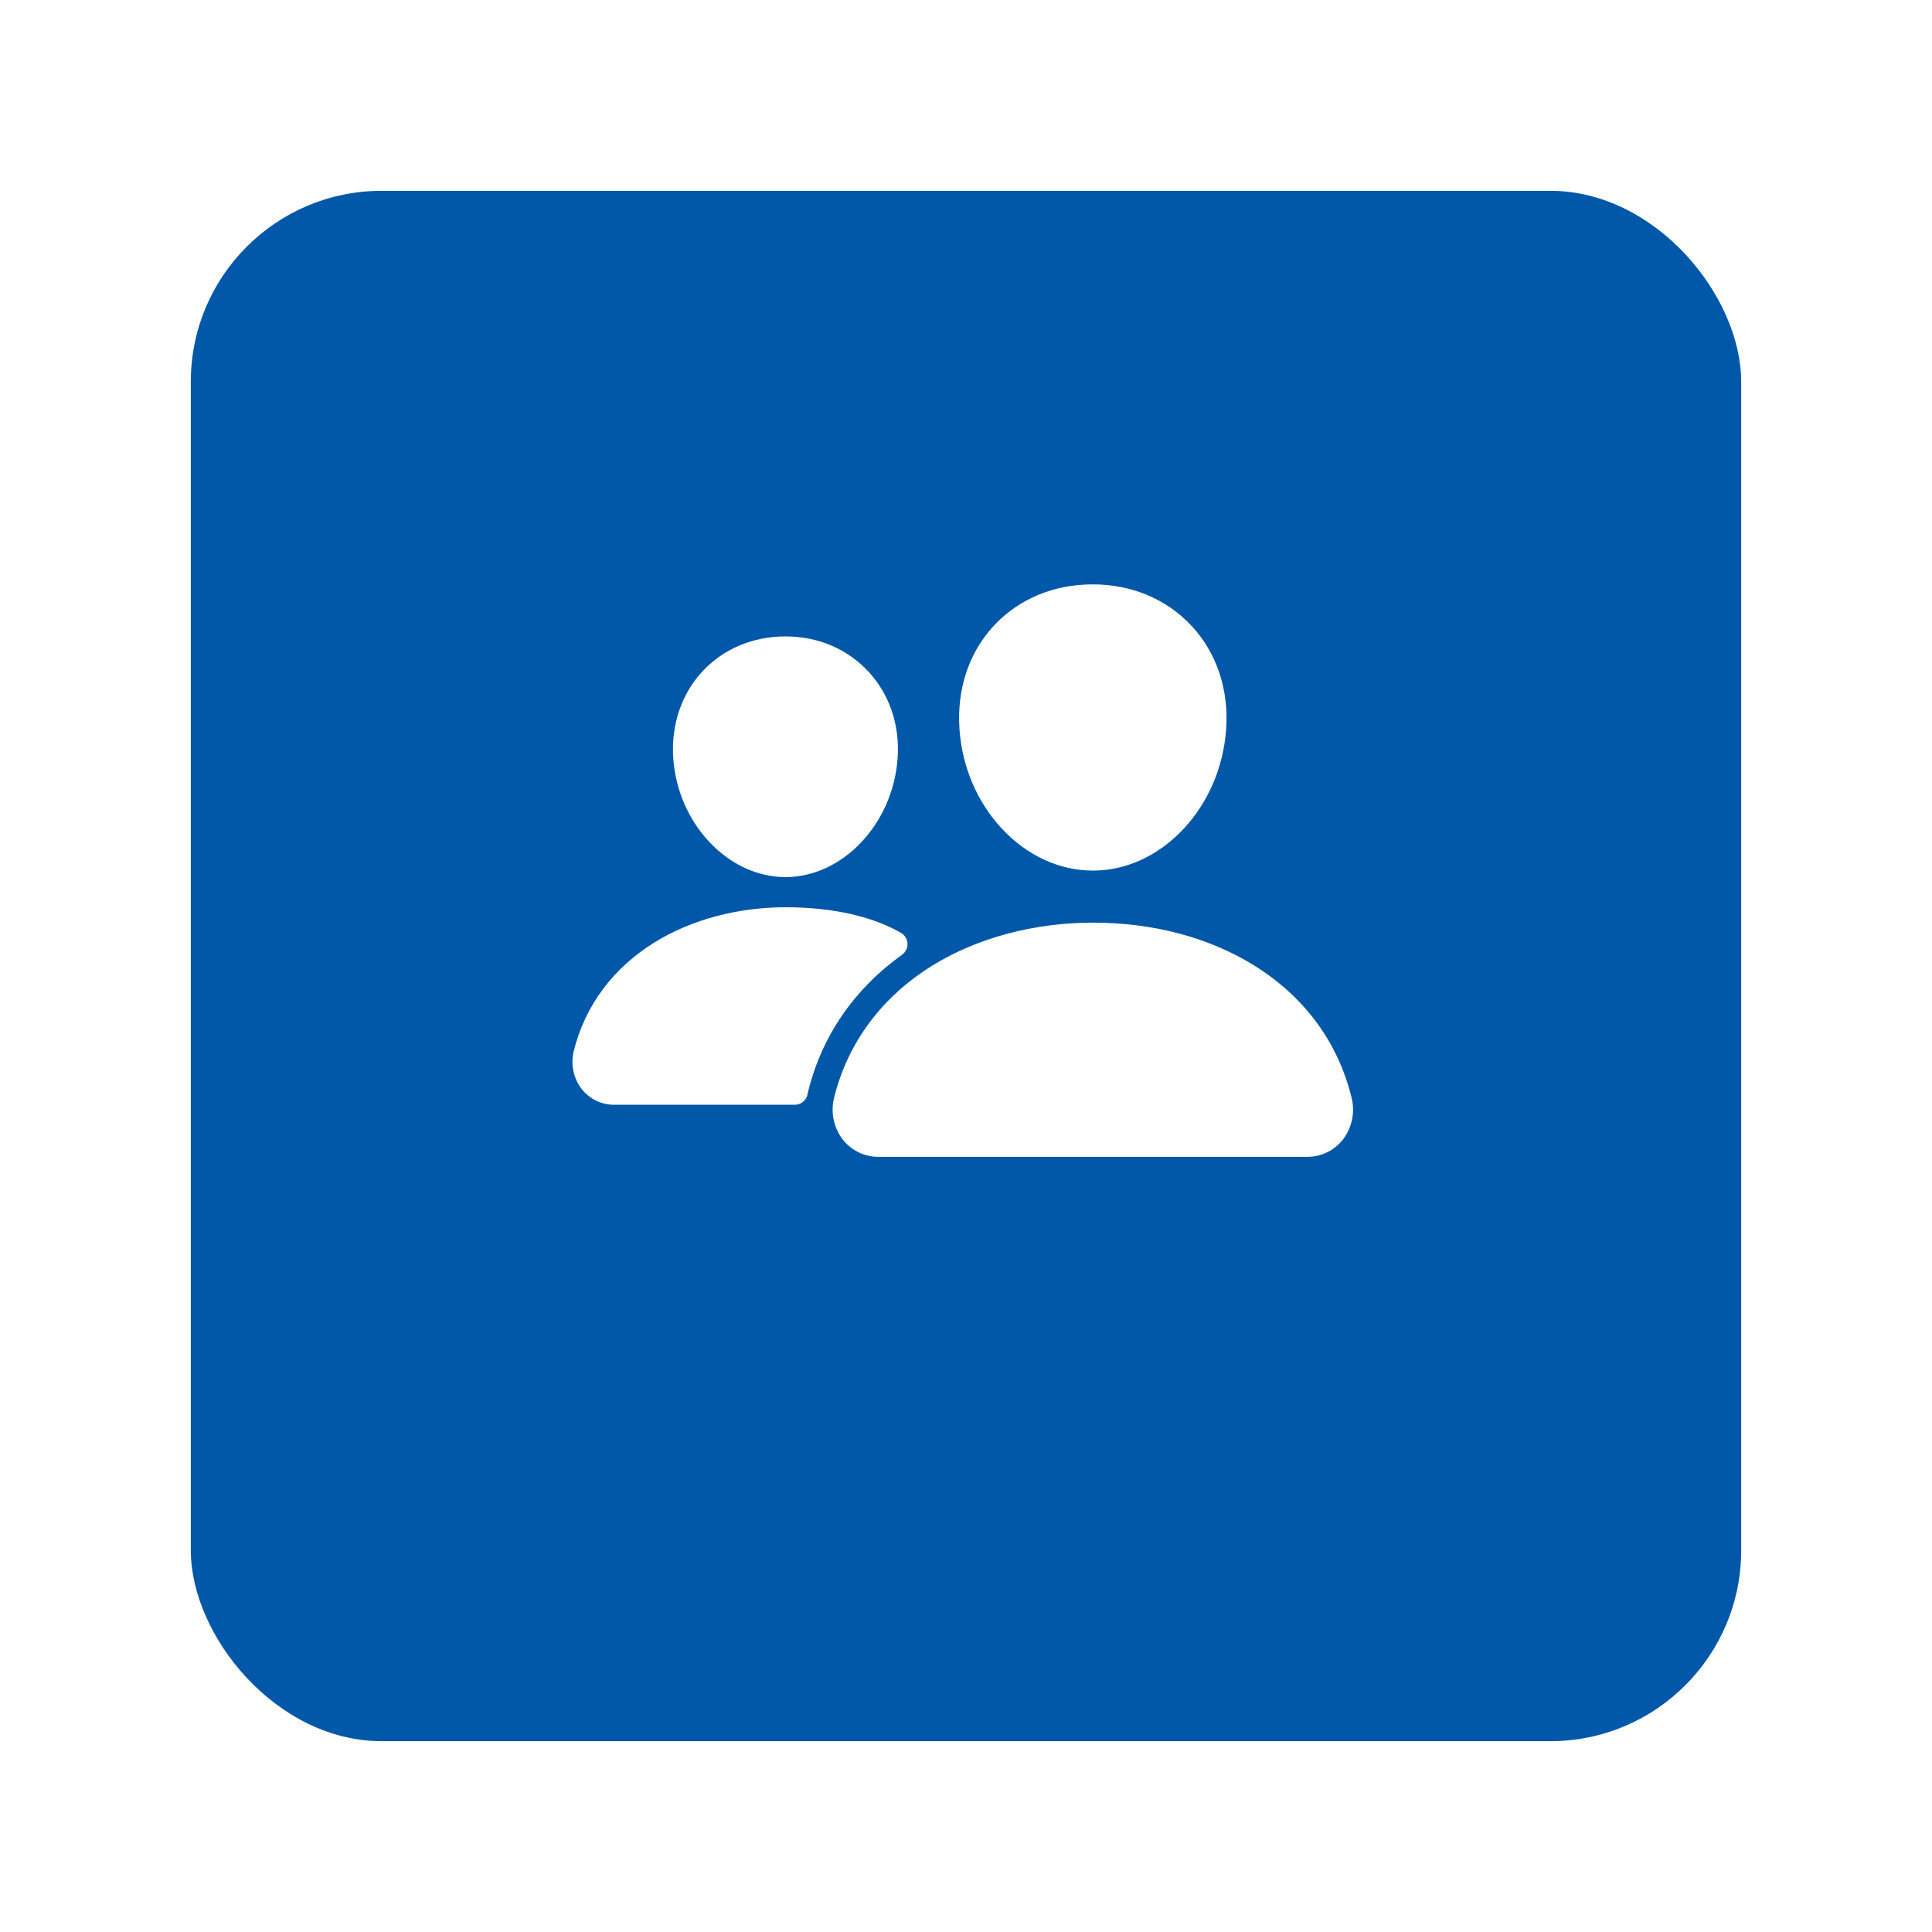
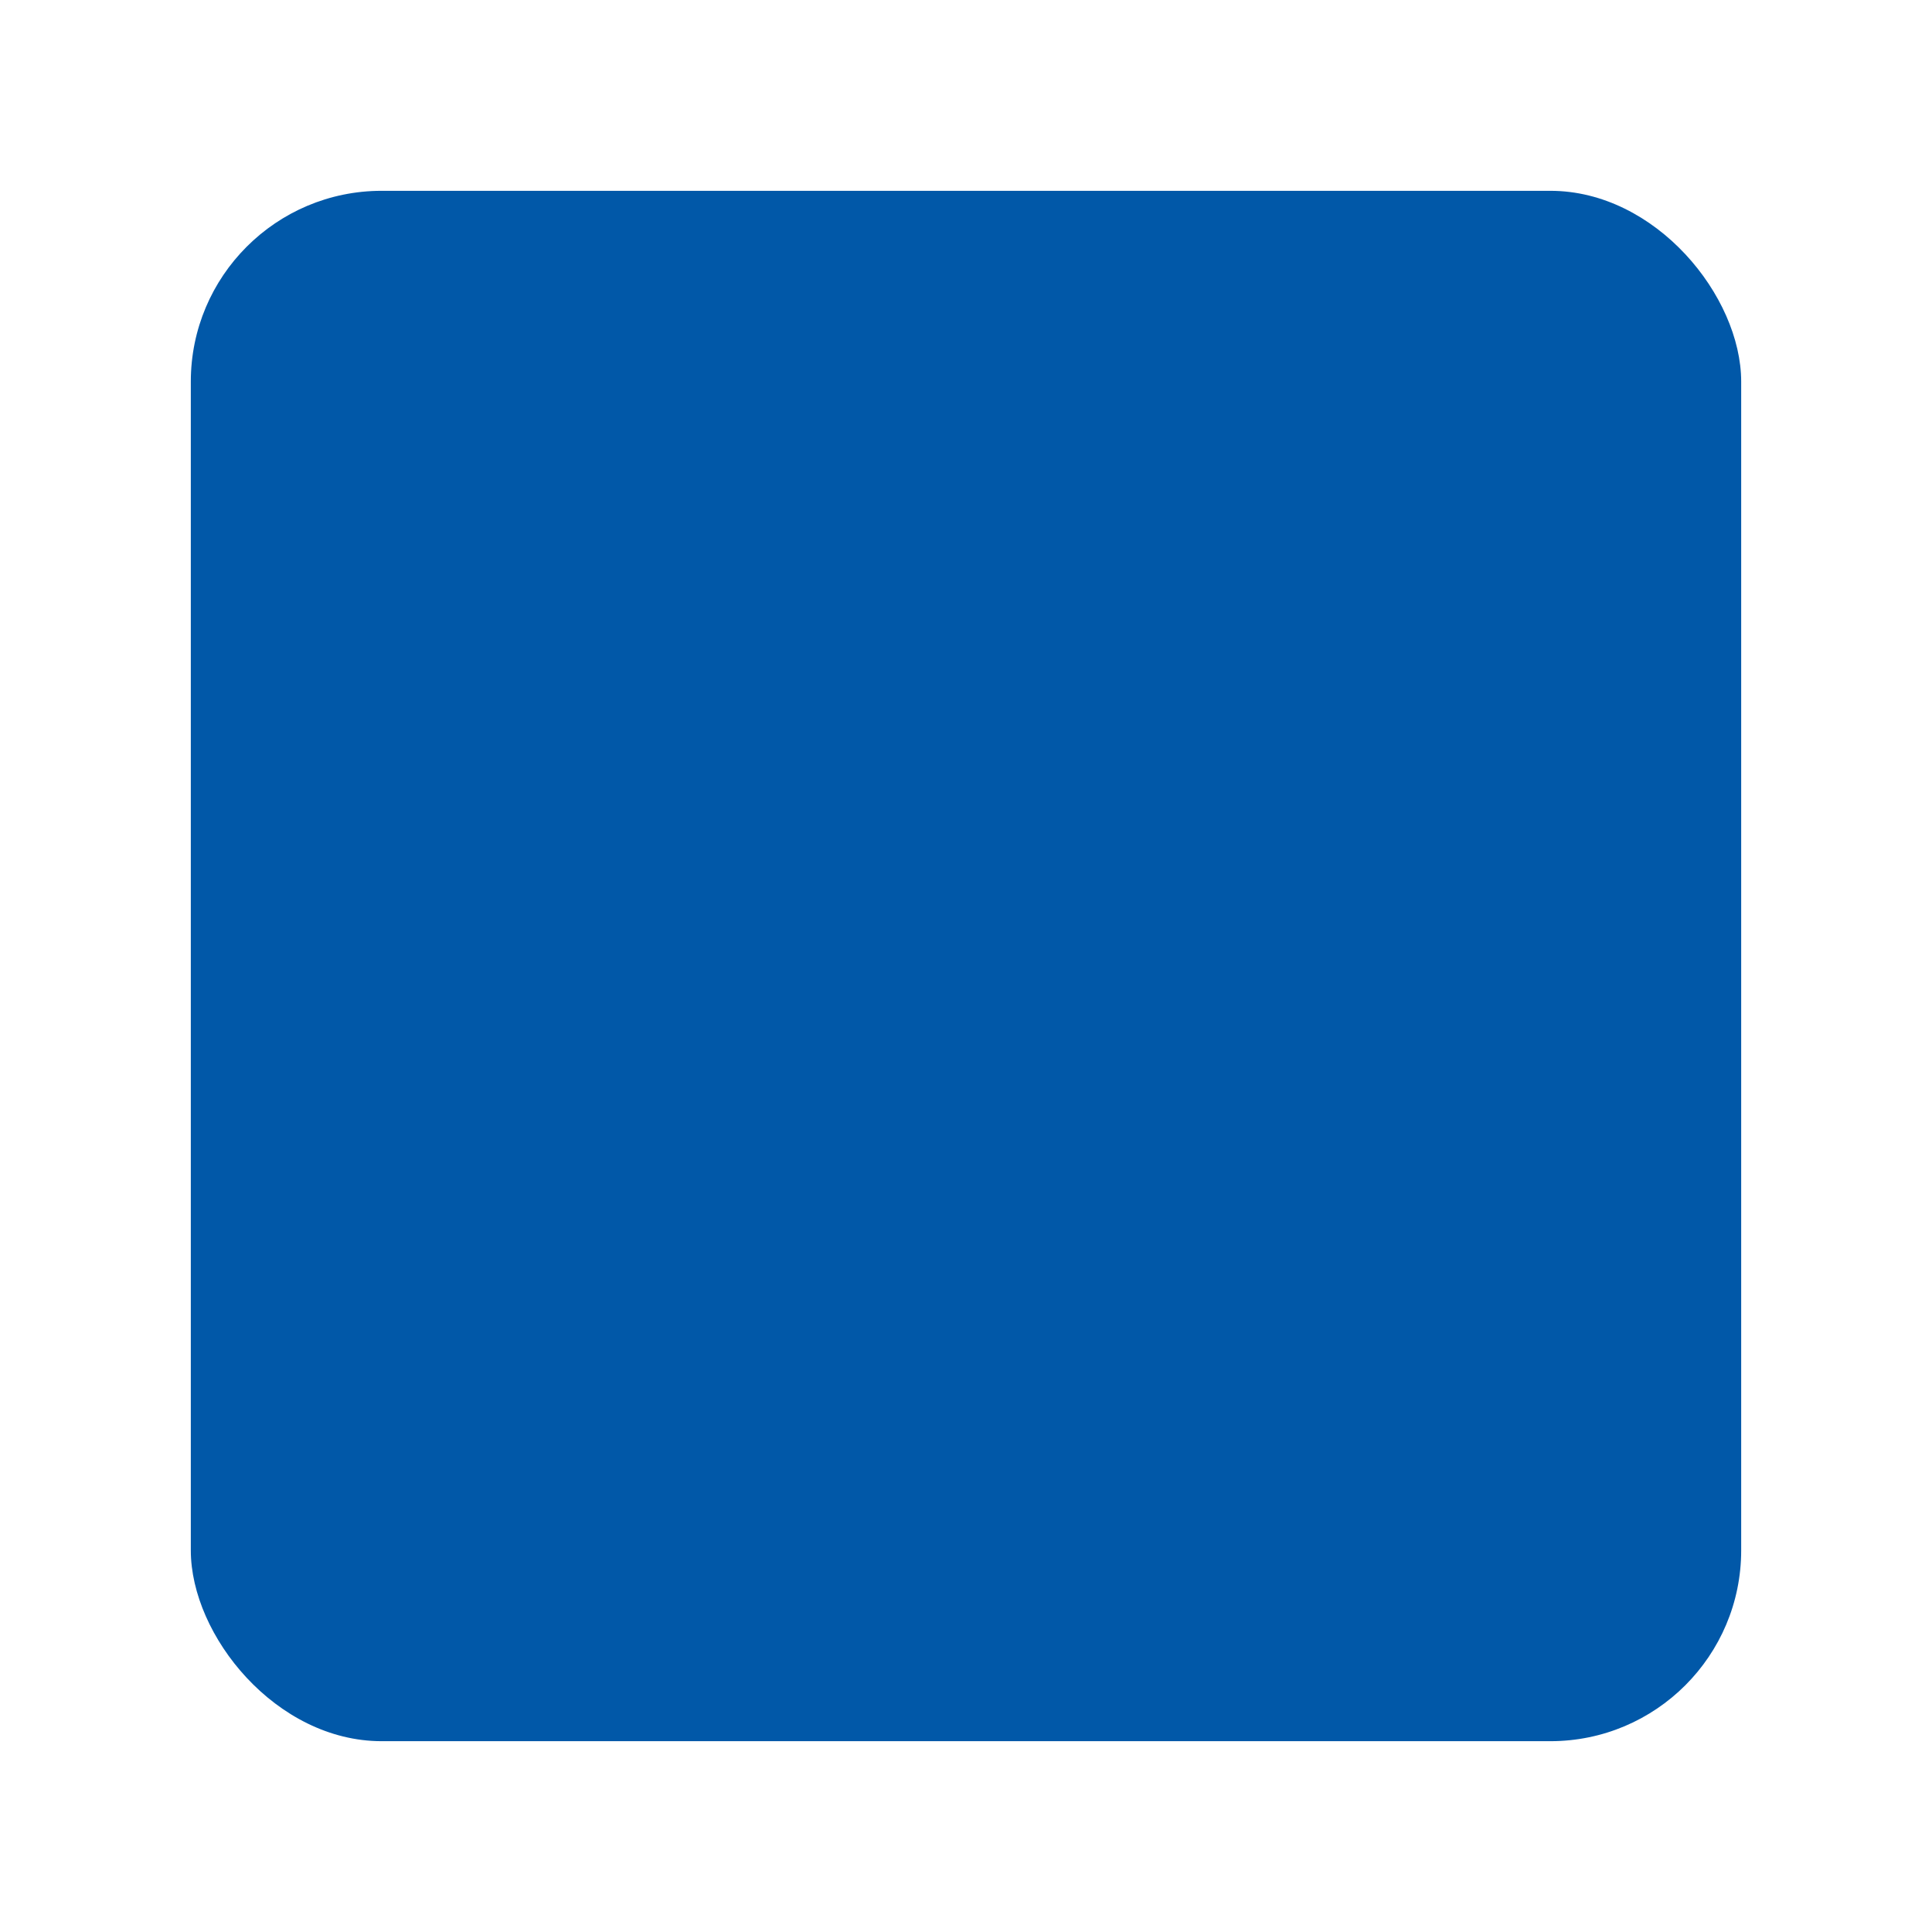
<svg xmlns="http://www.w3.org/2000/svg" width="162" height="162" viewBox="0 0 162 162" fill="none">
  <g filter="url(#filter0_d)">
    <rect x="16" y="8" width="130" height="130" rx="16" fill="#0158A8" />
  </g>
-   <path d="M91.636 73C88.832 73 86.122 71.748 84 69.476C81.937 67.26 80.677 64.305 80.454 61.158C80.217 57.801 81.241 54.714 83.337 52.464C85.433 50.214 88.363 49 91.636 49C94.886 49 97.824 50.236 99.913 52.48C102.023 54.746 103.05 57.828 102.813 61.157C102.585 64.308 101.326 67.262 99.267 69.475C97.151 71.748 94.441 73 91.636 73ZM109.613 97H73.661C73.083 97.003 72.512 96.874 71.992 96.621C71.472 96.369 71.016 96.001 70.661 95.545C70.284 95.051 70.023 94.478 69.899 93.869C69.775 93.26 69.79 92.63 69.944 92.028C71.092 87.418 73.936 83.594 78.169 80.972C81.926 78.645 86.708 77.364 91.636 77.364C96.661 77.364 101.318 78.591 105.097 80.916C109.339 83.525 112.188 87.37 113.33 92.036C113.482 92.639 113.495 93.268 113.37 93.877C113.244 94.486 112.983 95.058 112.605 95.552C112.25 96.005 111.795 96.372 111.277 96.623C110.758 96.874 110.189 97.003 109.613 97ZM65.864 73.545C61.065 73.545 56.846 69.084 56.454 63.6C56.261 60.791 57.136 58.194 58.909 56.289C60.663 54.403 63.136 53.364 65.864 53.364C68.591 53.364 71.045 54.408 72.808 56.305C74.595 58.225 75.468 60.817 75.263 63.603C74.872 69.085 70.654 73.545 65.864 73.545ZM74.817 77.834C72.418 76.661 69.305 76.075 65.865 76.075C61.848 76.075 57.946 77.122 54.878 79.023C51.399 81.182 49.059 84.325 48.114 88.12C47.976 88.666 47.963 89.236 48.076 89.787C48.189 90.339 48.426 90.858 48.768 91.305C49.092 91.722 49.508 92.058 49.983 92.289C50.458 92.52 50.979 92.639 51.507 92.636H66.644C66.899 92.636 67.146 92.547 67.342 92.383C67.538 92.219 67.671 91.992 67.717 91.74C67.732 91.654 67.751 91.569 67.772 91.484C68.929 86.84 71.638 82.915 75.642 80.054C75.789 79.948 75.908 79.807 75.987 79.643C76.066 79.48 76.102 79.299 76.094 79.118C76.085 78.936 76.032 78.76 75.938 78.605C75.844 78.45 75.713 78.32 75.556 78.228C75.342 78.103 75.097 77.97 74.817 77.834Z" fill="white" />
  <defs>
    <filter id="filter0_d" x="0" y="0" width="162" height="162" filterUnits="userSpaceOnUse" color-interpolation-filters="sRGB">
      <feFlood flood-opacity="0" result="BackgroundImageFix" />
      <feColorMatrix in="SourceAlpha" type="matrix" values="0 0 0 0 0 0 0 0 0 0 0 0 0 0 0 0 0 0 127 0" />
      <feOffset dy="8" />
      <feGaussianBlur stdDeviation="8" />
      <feColorMatrix type="matrix" values="0 0 0 0 0 0 0 0 0 0 0 0 0 0 0 0 0 0 0.2 0" />
      <feBlend mode="normal" in2="BackgroundImageFix" result="effect1_dropShadow" />
      <feBlend mode="normal" in="SourceGraphic" in2="effect1_dropShadow" result="shape" />
    </filter>
  </defs>
</svg>